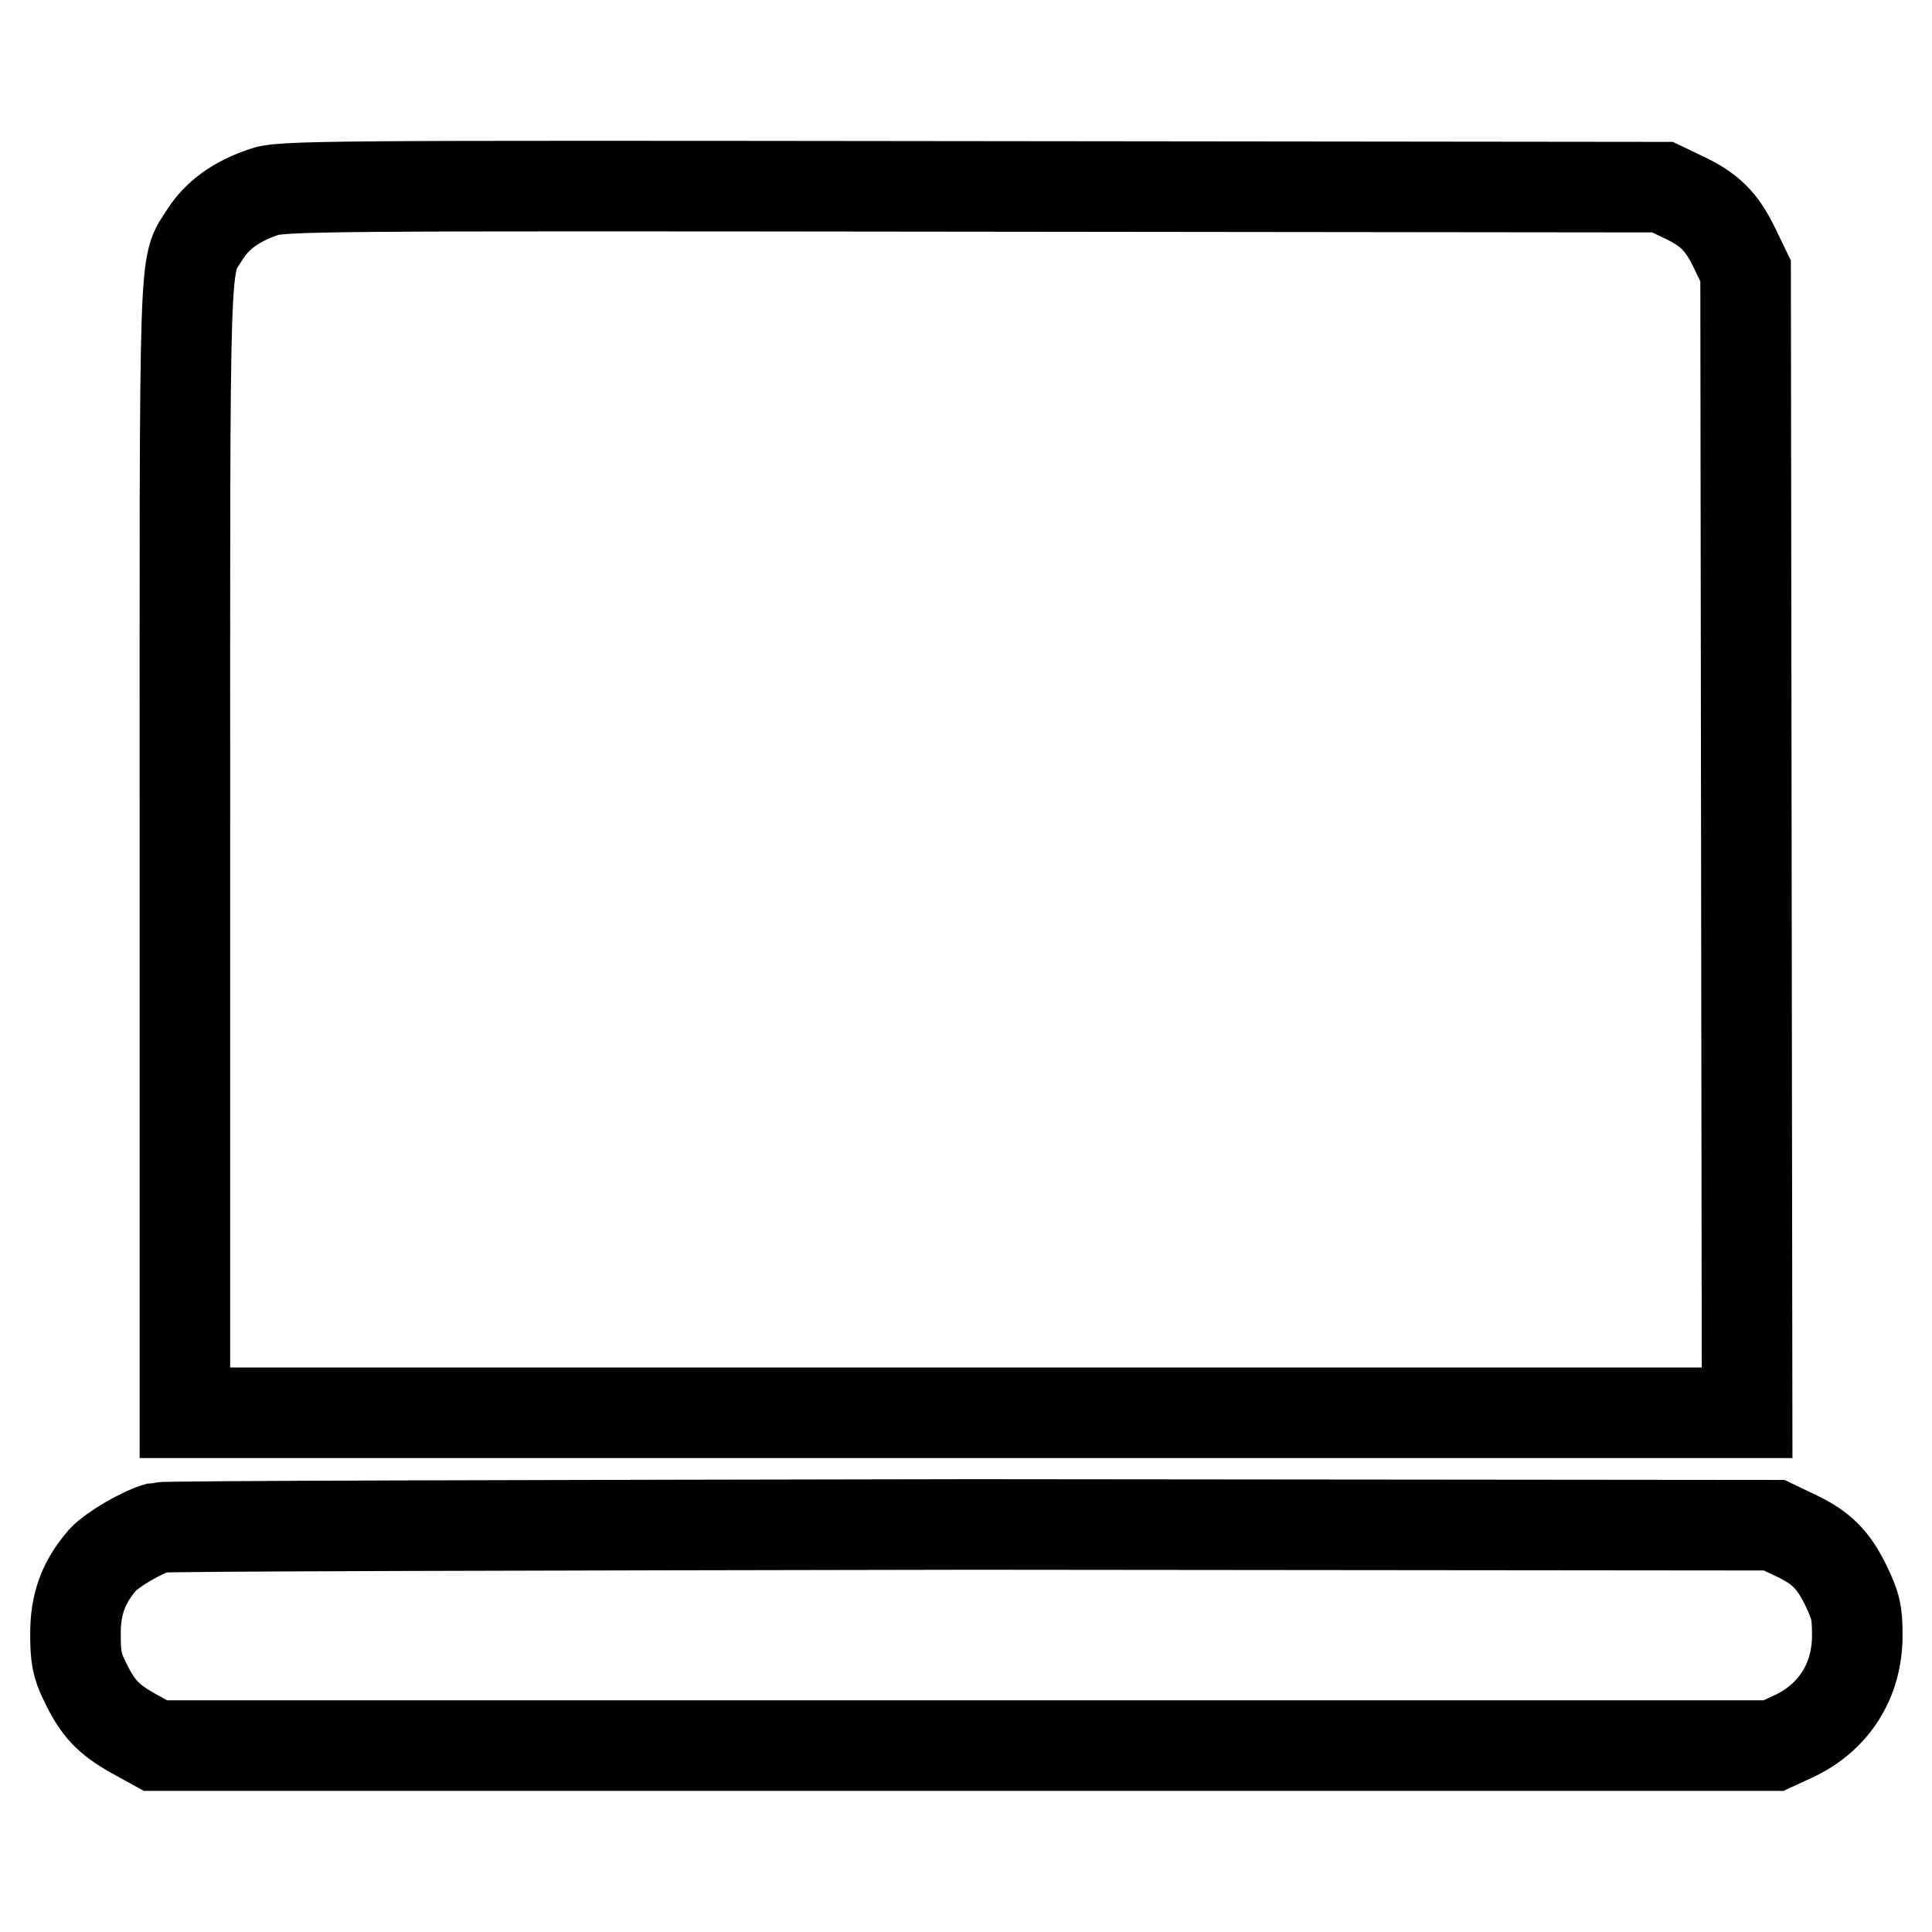
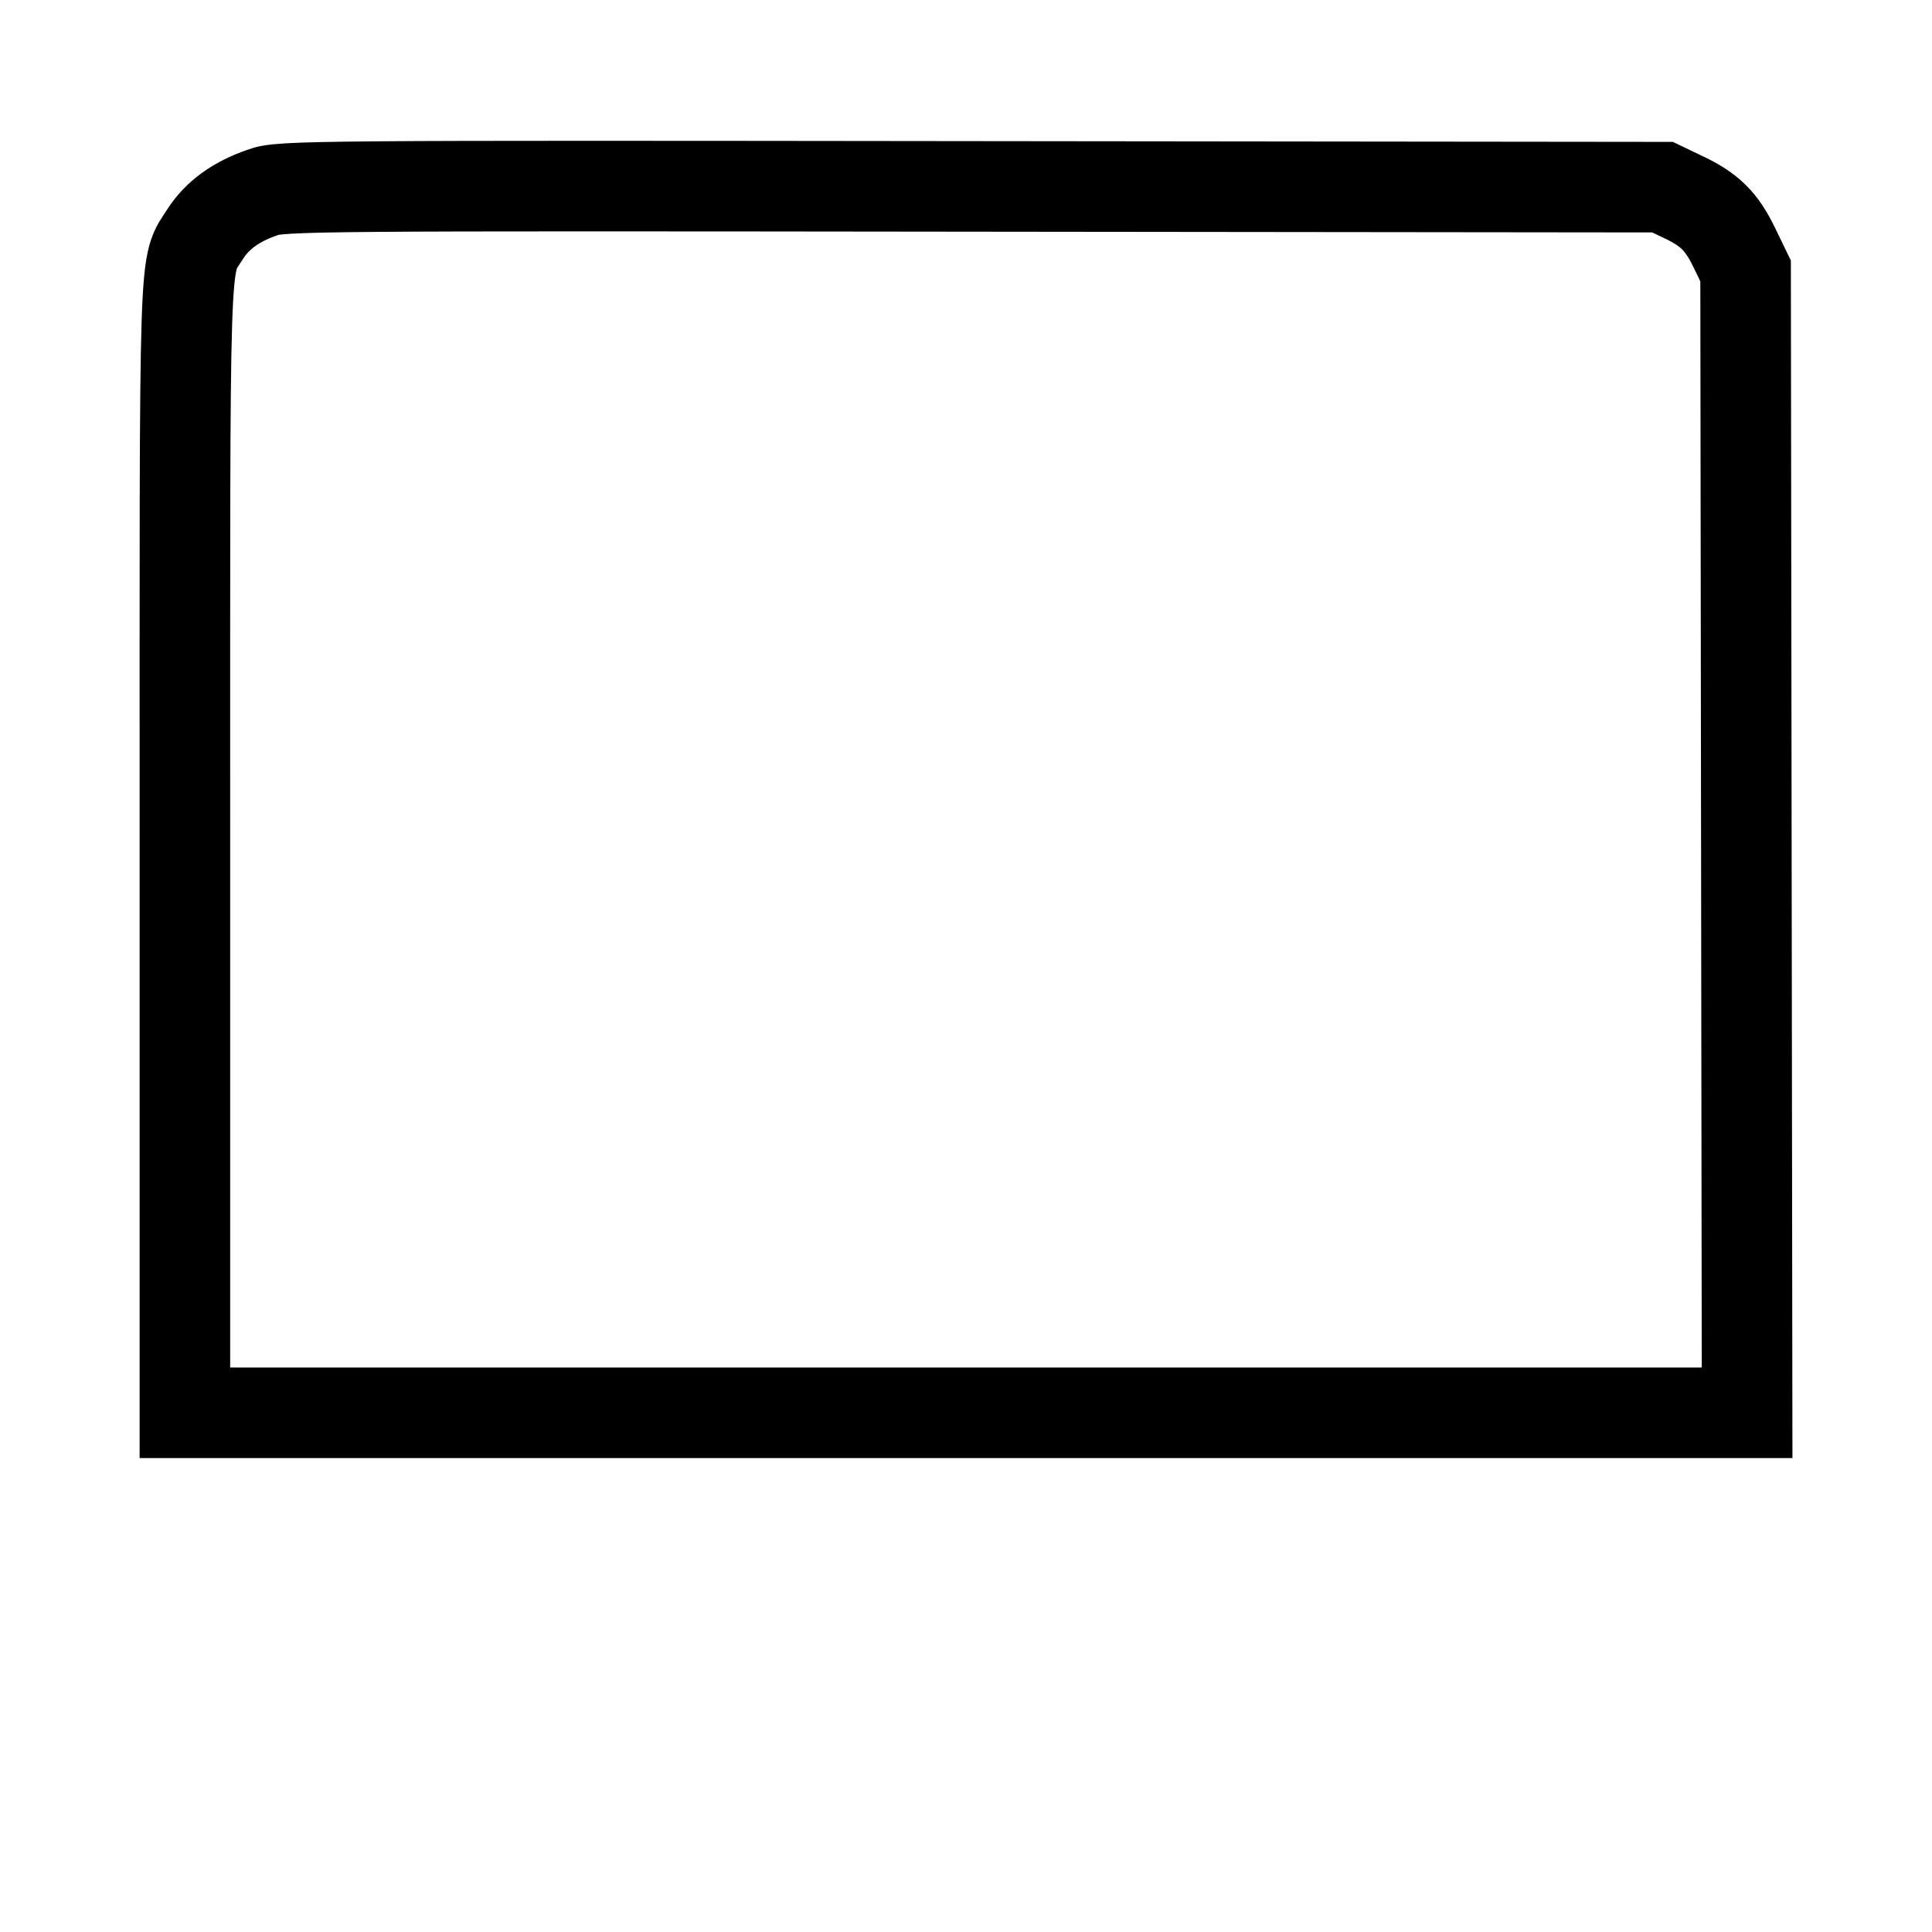
<svg xmlns="http://www.w3.org/2000/svg" version="1.1" x="0px" y="0px" viewBox="0 0 256 256" enable-background="new 0 0 256 256" xml:space="preserve">
  <g>
    <g>
      <g>
        <path stroke-width="12" fill-opacity="0" stroke="#000000" d="M34.8,25.5c-3.5,1.2-6,3-7.6,5.5c-2.9,4.6-2.7-0.4-2.7,81.5v74.7H128h103.5l-0.1-75.7l-0.1-75.6l-1.5-3.1c-1.7-3.5-3.3-5.1-7-6.8l-2.5-1.2l-91.5-0.1C41.7,24.6,37.1,24.6,34.8,25.5z" />
-         <path stroke-width="12" fill-opacity="0" stroke="#000000" d="M21,202.4c-2.2,0.6-6.1,2.9-7.4,4.3c-2.6,3-3.6,5.9-3.6,9.8c0,3,0.2,4.2,1.2,6.2c1.7,3.6,3.1,5.1,6.5,7l2.9,1.6h107.2h107.2l2.6-1.2c5.4-2.5,8.5-7.4,8.5-13.4c0-3-0.2-3.9-1.5-6.6c-1.7-3.5-3.3-5.1-7-6.8l-2.5-1.2l-106.2-0.1C70.2,202.1,21.8,202.2,21,202.4z" />
      </g>
    </g>
  </g>
</svg>